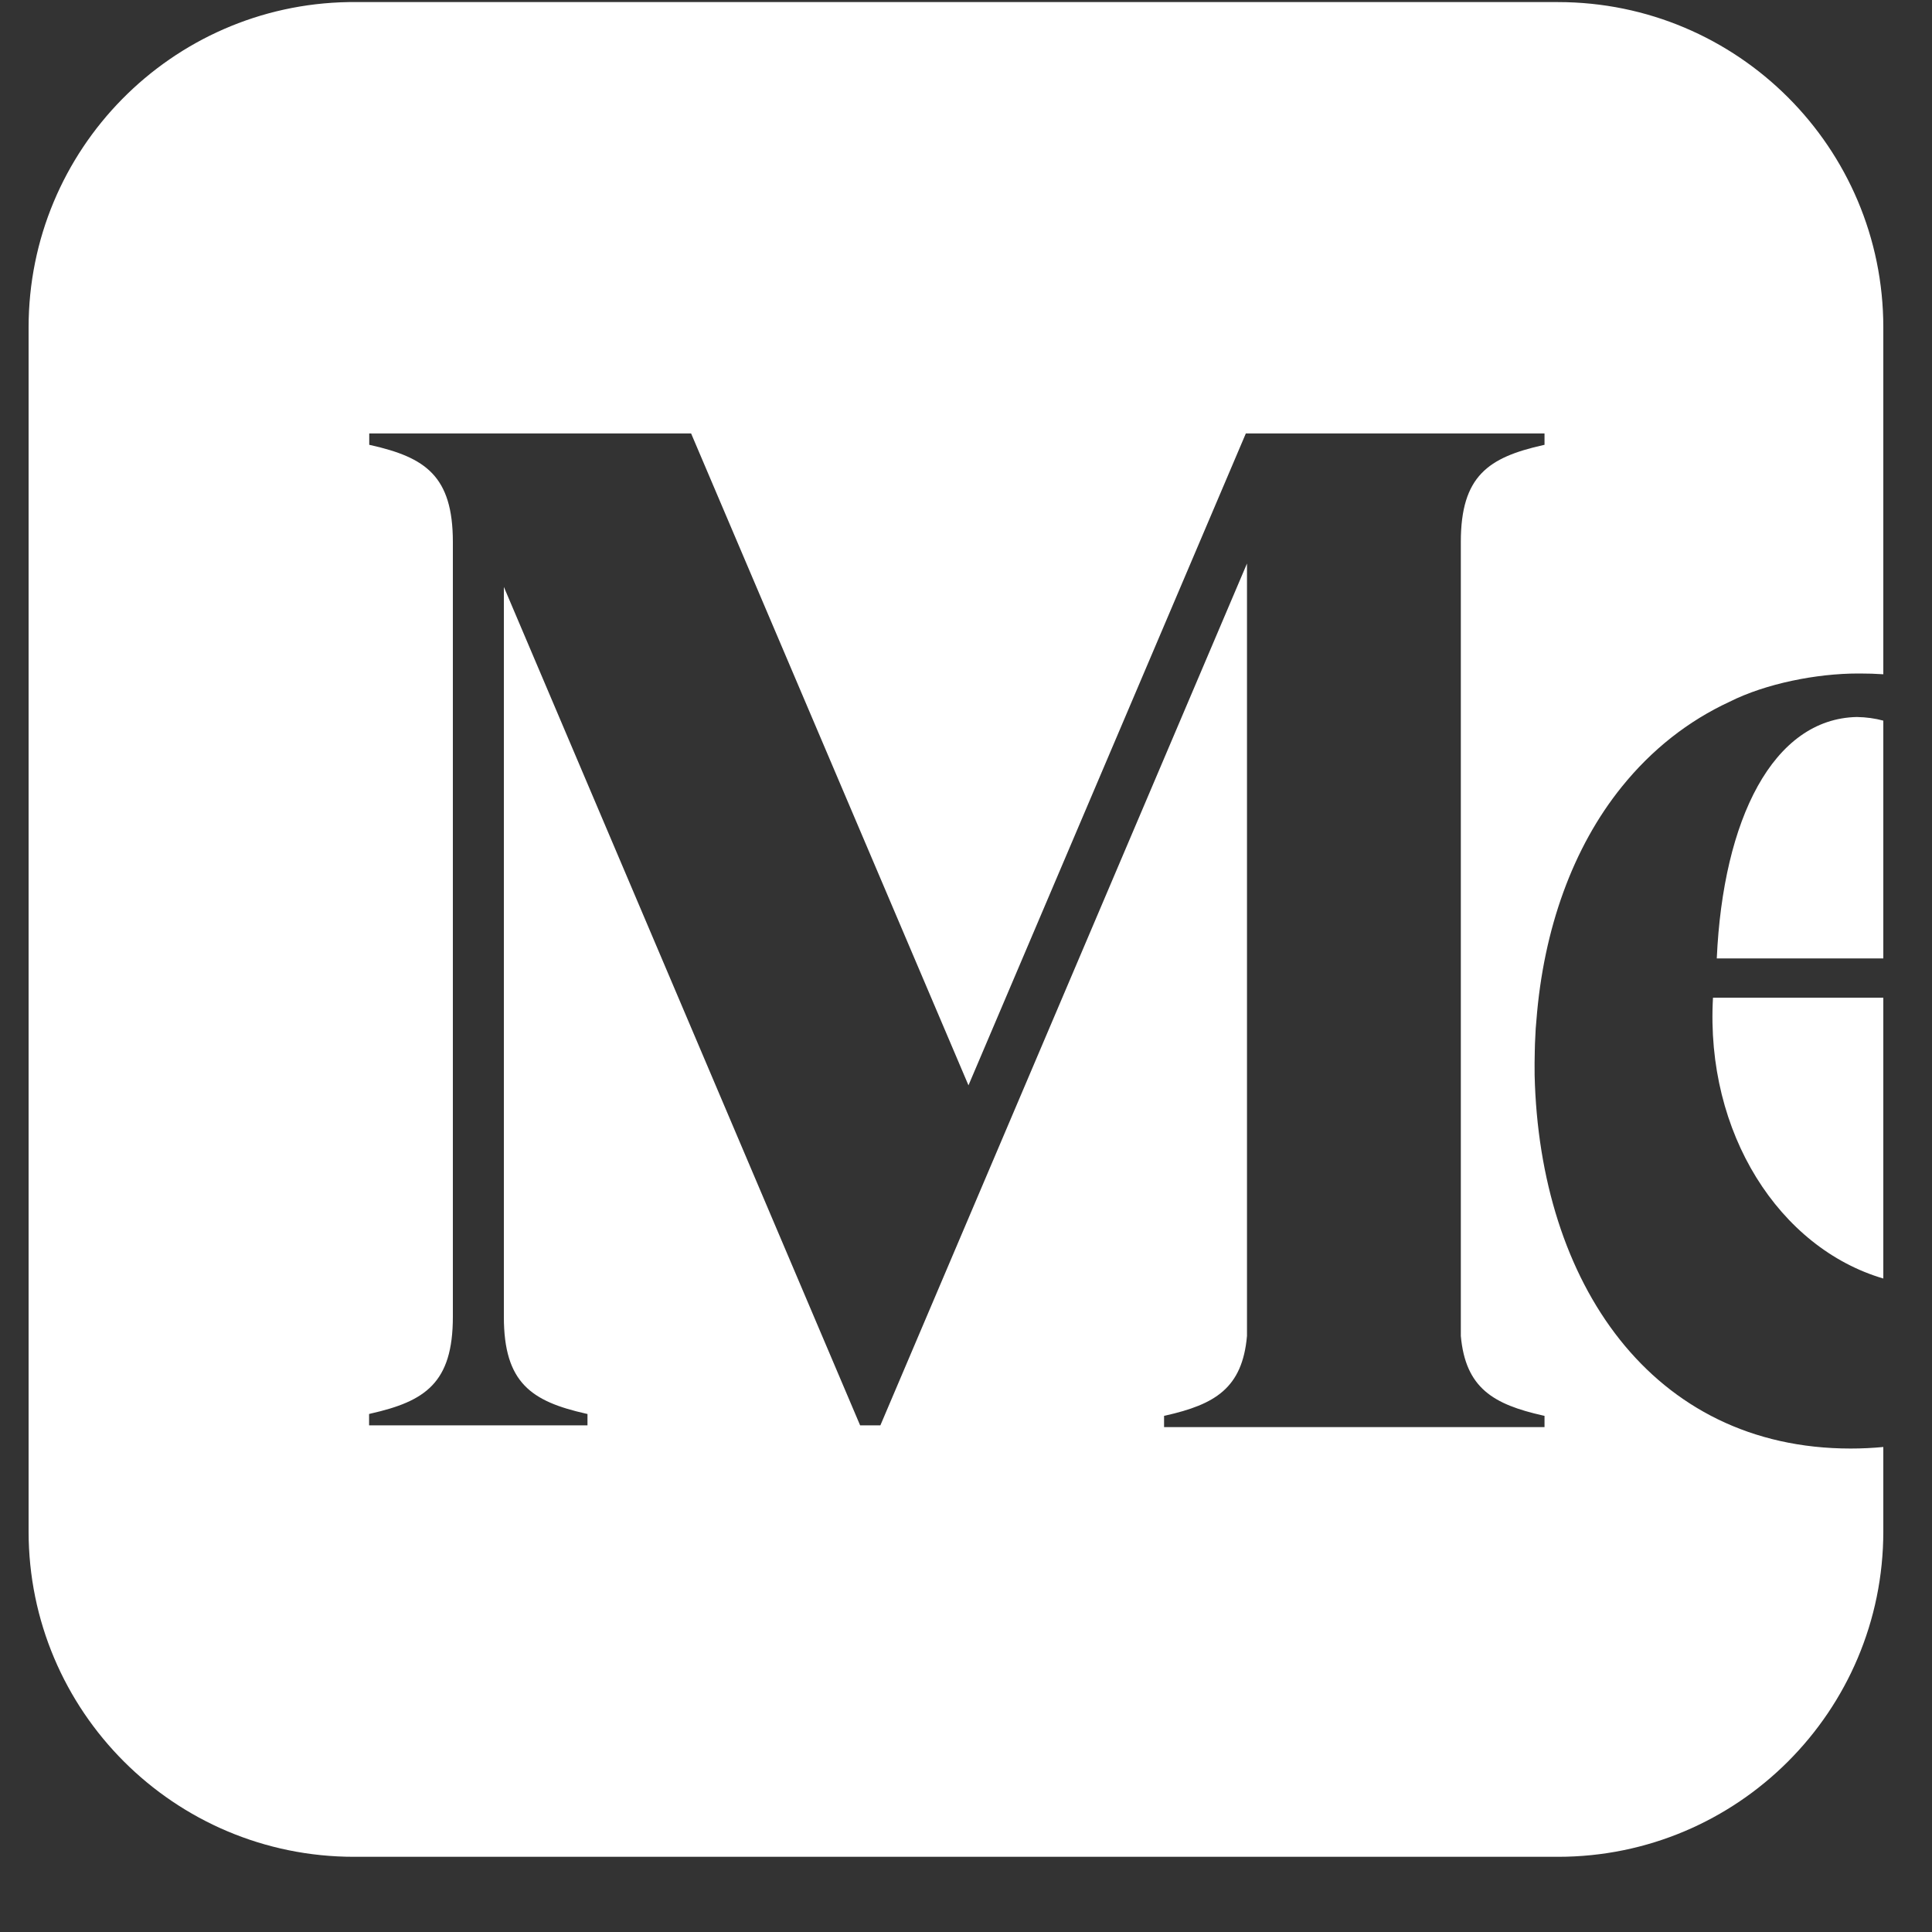
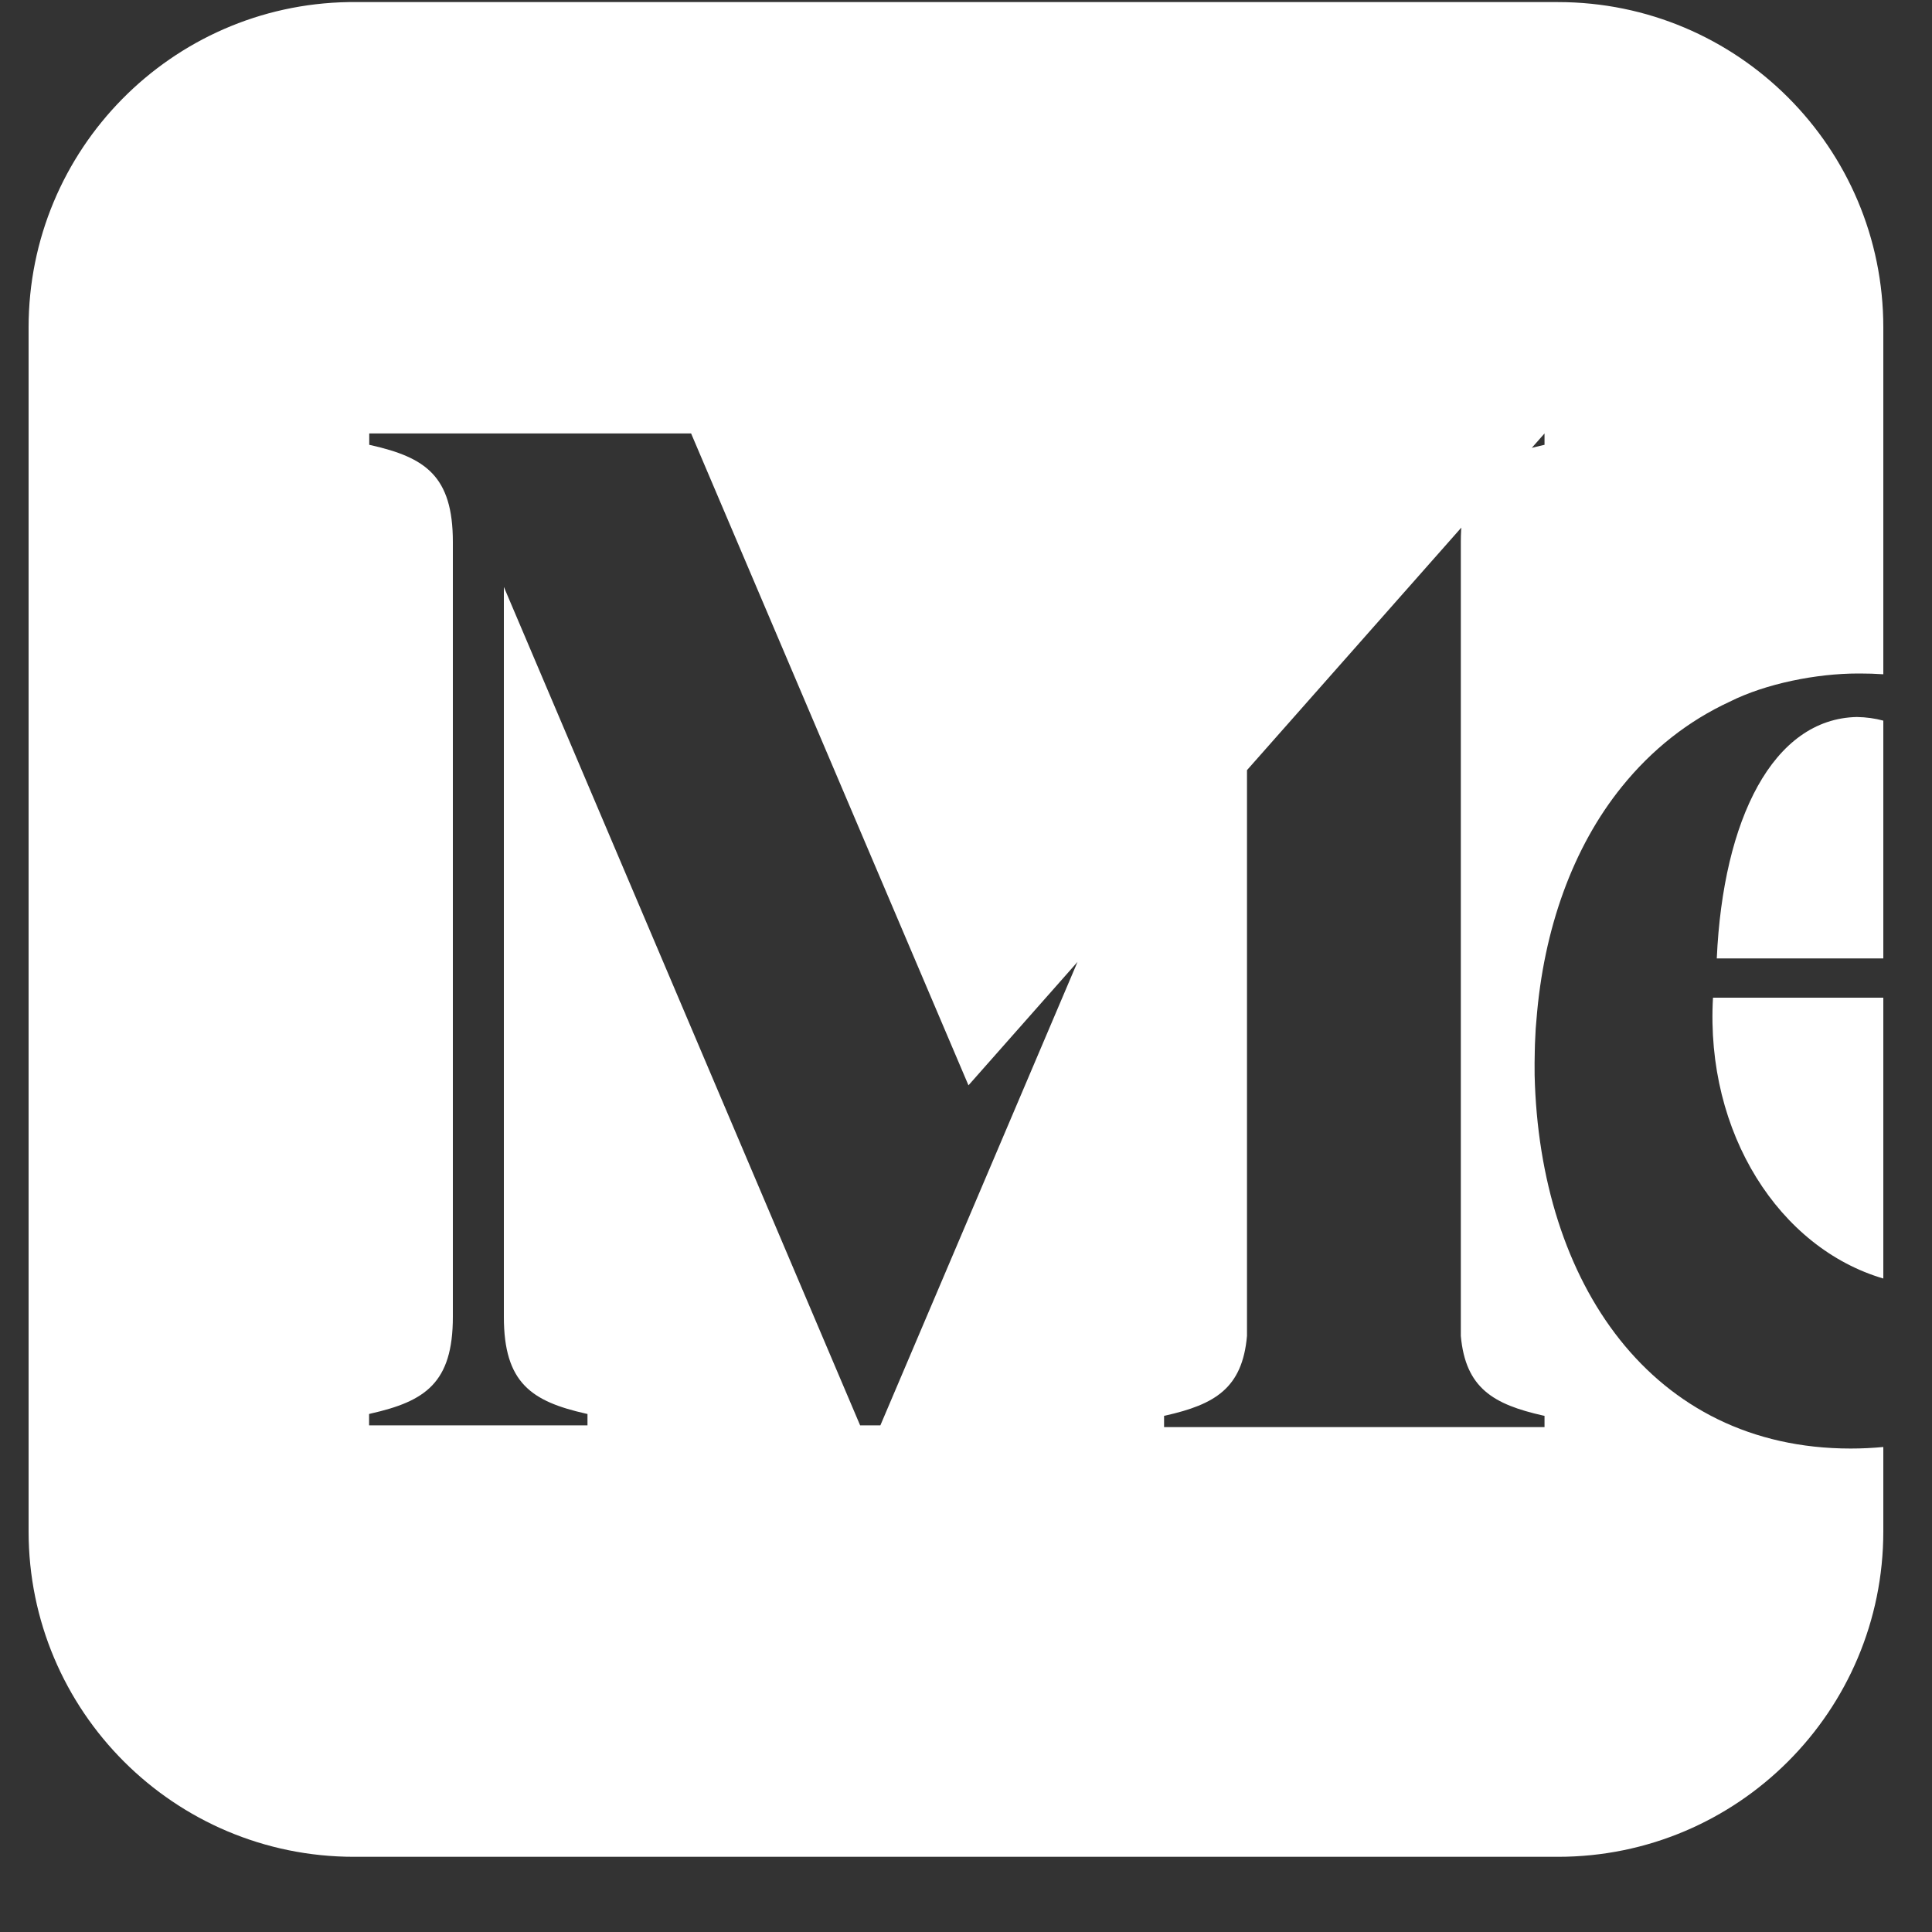
<svg xmlns="http://www.w3.org/2000/svg" width="25px" height="25px" viewBox="0 0 25 25" version="1.1">
  <rect x="0" y="0" width="25" height="25" fill="#333333" stroke="none" />
  <title>Medium</title>
  <g id="Website" stroke="none" stroke-width="1" fill="none" fill-rule="evenodd">
    <g id="Home" transform="translate(-778, -4766)" fill="#FFFFFF" fill-rule="nonzero">
      <g id="Footer" transform="translate(-85, 4721)">
        <g id="White" transform="translate(504, 44.431)">
-           <path d="M383.37,19.293 L383.37,20.385 C383.37,22.711 381.485,24.596 379.16,24.596 L363.581,24.596 C361.255,24.596 359.37,22.711 359.37,20.385 L359.37,4.806 C359.37,2.504 361.218,0.633 363.511,0.596 L379.16,0.596 C381.485,0.596 383.37,2.481 383.37,4.806 L383.37,9.294 C383.27,9.287 383.169,9.284 383.067,9.284 L383.044,9.284 C382.507,9.284 381.849,9.414 381.38,9.65 C380.847,9.897 380.376,10.266 379.985,10.751 C379.355,11.531 378.973,12.587 378.881,13.772 C378.878,13.808 378.875,13.843 378.872,13.879 C378.87,13.914 378.868,13.946 378.867,13.98 C378.863,14.044 378.861,14.107 378.86,14.171 C378.857,14.274 378.857,14.377 378.858,14.481 C378.921,17.166 380.372,19.313 382.948,19.313 C383.093,19.313 383.233,19.306 383.37,19.293 Z M367.943,6.178 L363.778,6.178 L363.778,6.325 L363.797,6.329 C364.502,6.488 364.86,6.726 364.86,7.582 L364.86,17.608 C364.86,18.465 364.501,18.702 363.795,18.861 L363.776,18.866 L363.776,19.013 L366.602,19.013 L366.602,18.866 L366.584,18.862 C365.878,18.703 365.52,18.465 365.52,17.609 L365.52,8.164 L370.13,19.013 L370.392,19.013 L375.136,7.861 L375.136,17.856 C375.076,18.533 374.721,18.742 374.082,18.886 L374.063,18.89 L374.063,19.036 L378.986,19.036 L378.986,18.89 L378.967,18.886 C378.327,18.742 377.964,18.533 377.903,17.856 L377.903,7.582 C377.903,6.726 378.261,6.488 378.967,6.329 L378.986,6.325 L378.986,6.178 L375.121,6.178 L371.532,14.613 L367.943,6.178 Z M383.37,17.113 C382.027,16.718 381.066,15.234 381.166,13.479 L383.37,13.479 Z M383.37,12.971 L381.215,12.971 C381.296,11.169 381.943,9.869 383.028,9.847 C383.149,9.849 383.264,9.865 383.37,9.894 L383.37,12.971 Z" id="Medium" />
+           <path d="M383.37,19.293 L383.37,20.385 C383.37,22.711 381.485,24.596 379.16,24.596 L363.581,24.596 C361.255,24.596 359.37,22.711 359.37,20.385 L359.37,4.806 C359.37,2.504 361.218,0.633 363.511,0.596 L379.16,0.596 C381.485,0.596 383.37,2.481 383.37,4.806 L383.37,9.294 C383.27,9.287 383.169,9.284 383.067,9.284 L383.044,9.284 C382.507,9.284 381.849,9.414 381.38,9.65 C380.847,9.897 380.376,10.266 379.985,10.751 C379.355,11.531 378.973,12.587 378.881,13.772 C378.878,13.808 378.875,13.843 378.872,13.879 C378.87,13.914 378.868,13.946 378.867,13.98 C378.863,14.044 378.861,14.107 378.86,14.171 C378.857,14.274 378.857,14.377 378.858,14.481 C378.921,17.166 380.372,19.313 382.948,19.313 C383.093,19.313 383.233,19.306 383.37,19.293 Z M367.943,6.178 L363.778,6.178 L363.778,6.325 L363.797,6.329 C364.502,6.488 364.86,6.726 364.86,7.582 L364.86,17.608 C364.86,18.465 364.501,18.702 363.795,18.861 L363.776,18.866 L363.776,19.013 L366.602,19.013 L366.602,18.866 L366.584,18.862 C365.878,18.703 365.52,18.465 365.52,17.609 L365.52,8.164 L370.13,19.013 L370.392,19.013 L375.136,7.861 L375.136,17.856 C375.076,18.533 374.721,18.742 374.082,18.886 L374.063,18.89 L374.063,19.036 L378.986,19.036 L378.986,18.89 L378.967,18.886 C378.327,18.742 377.964,18.533 377.903,17.856 L377.903,7.582 C377.903,6.726 378.261,6.488 378.967,6.329 L378.986,6.325 L378.986,6.178 L371.532,14.613 L367.943,6.178 Z M383.37,17.113 C382.027,16.718 381.066,15.234 381.166,13.479 L383.37,13.479 Z M383.37,12.971 L381.215,12.971 C381.296,11.169 381.943,9.869 383.028,9.847 C383.149,9.849 383.264,9.865 383.37,9.894 L383.37,12.971 Z" id="Medium" />
        </g>
      </g>
    </g>
  </g>
</svg>